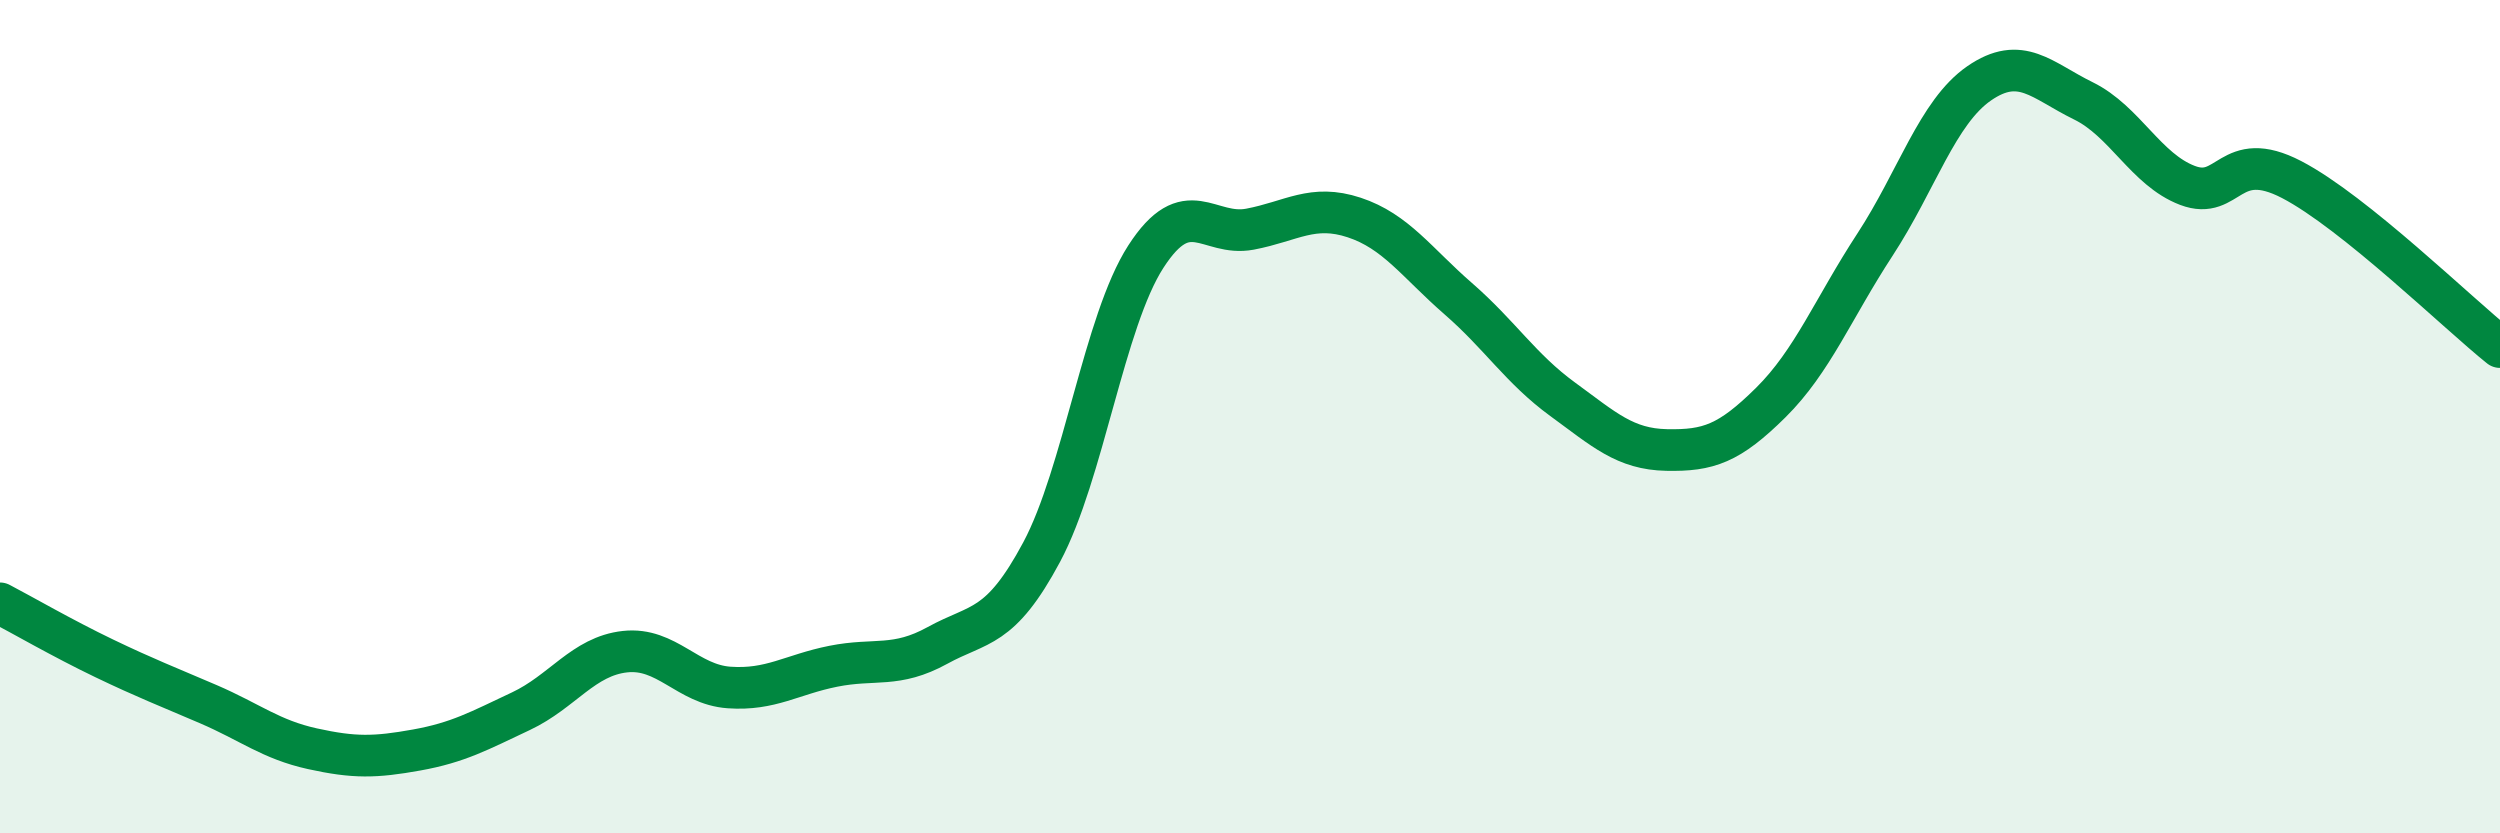
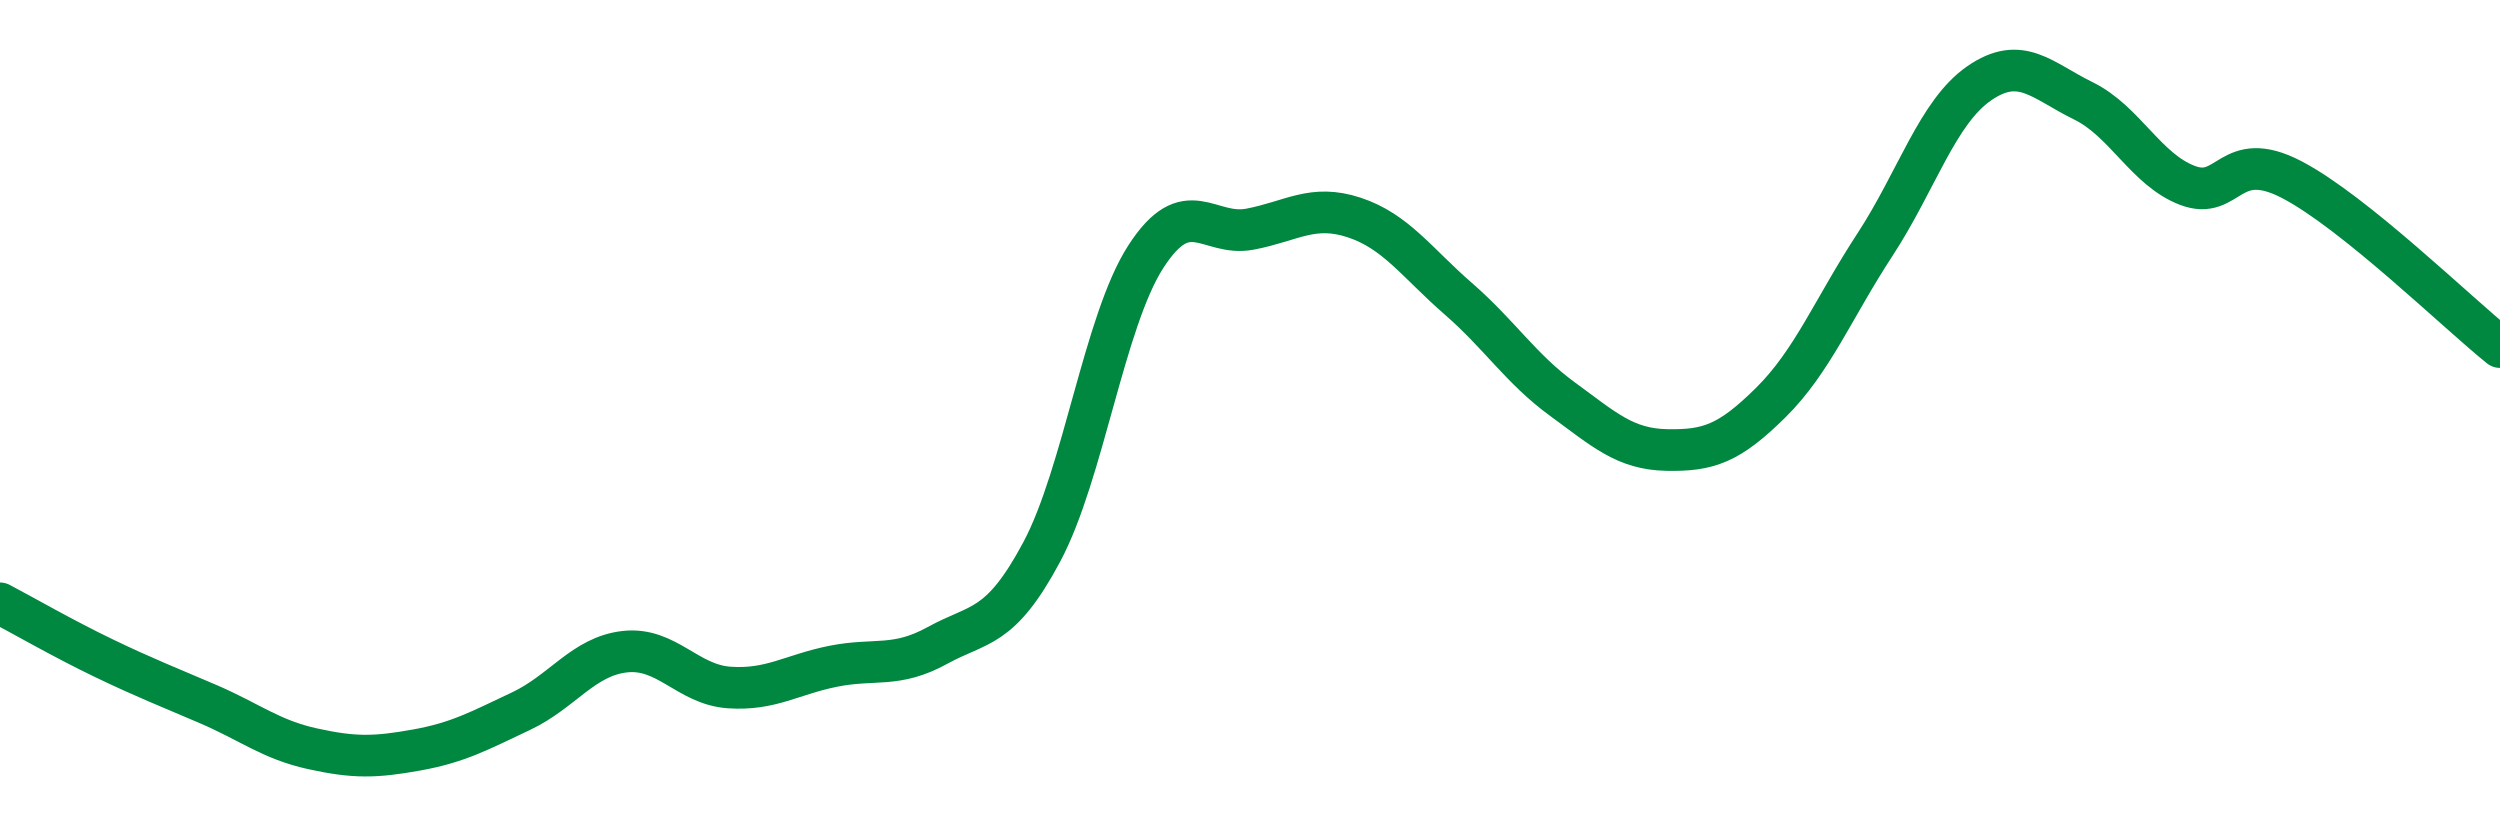
<svg xmlns="http://www.w3.org/2000/svg" width="60" height="20" viewBox="0 0 60 20">
-   <path d="M 0,14.48 C 0.5,14.74 1.5,15.32 2.5,15.8 C 3.5,16.28 4,16.47 5,16.9 C 6,17.33 6.5,17.75 7.5,17.97 C 8.5,18.19 9,18.18 10,18 C 11,17.82 11.5,17.54 12.5,17.07 C 13.5,16.6 14,15.75 15,15.64 C 16,15.53 16.5,16.43 17.5,16.5 C 18.5,16.57 19,16.19 20,15.99 C 21,15.79 21.5,16.04 22.5,15.49 C 23.5,14.94 24,15.12 25,13.25 C 26,11.38 26.5,7.71 27.5,6.16 C 28.5,4.61 29,5.69 30,5.5 C 31,5.31 31.5,4.89 32.5,5.22 C 33.5,5.55 34,6.3 35,7.17 C 36,8.04 36.5,8.85 37.5,9.58 C 38.5,10.31 39,10.78 40,10.8 C 41,10.82 41.5,10.65 42.5,9.66 C 43.5,8.67 44,7.4 45,5.87 C 46,4.34 46.5,2.69 47.5,2 C 48.5,1.31 49,1.93 50,2.42 C 51,2.91 51.5,4.07 52.5,4.45 C 53.5,4.83 53.5,3.53 55,4.31 C 56.5,5.09 59,7.53 60,8.33L60 20L0 20Z" fill="#008740" opacity="0.1" stroke-linecap="round" stroke-linejoin="round" />
  <path d="M 0,14.48 C 0.5,14.74 1.5,15.32 2.5,15.8 C 3.5,16.28 4,16.47 5,16.9 C 6,17.33 6.5,17.75 7.5,17.97 C 8.5,18.19 9,18.18 10,18 C 11,17.82 11.5,17.54 12.5,17.07 C 13.5,16.6 14,15.75 15,15.64 C 16,15.53 16.5,16.43 17.5,16.5 C 18.5,16.57 19,16.19 20,15.99 C 21,15.79 21.5,16.04 22.5,15.49 C 23.5,14.94 24,15.12 25,13.25 C 26,11.38 26.5,7.71 27.5,6.16 C 28.5,4.61 29,5.69 30,5.5 C 31,5.31 31.5,4.89 32.5,5.22 C 33.5,5.55 34,6.3 35,7.17 C 36,8.04 36.5,8.85 37.5,9.58 C 38.5,10.31 39,10.78 40,10.8 C 41,10.82 41.5,10.65 42.5,9.66 C 43.5,8.67 44,7.4 45,5.87 C 46,4.34 46.5,2.69 47.5,2 C 48.5,1.31 49,1.93 50,2.42 C 51,2.91 51.5,4.07 52.5,4.45 C 53.5,4.83 53.5,3.53 55,4.31 C 56.5,5.09 59,7.53 60,8.33" stroke="#008740" stroke-width="1" fill="none" stroke-linecap="round" stroke-linejoin="round" />
</svg>